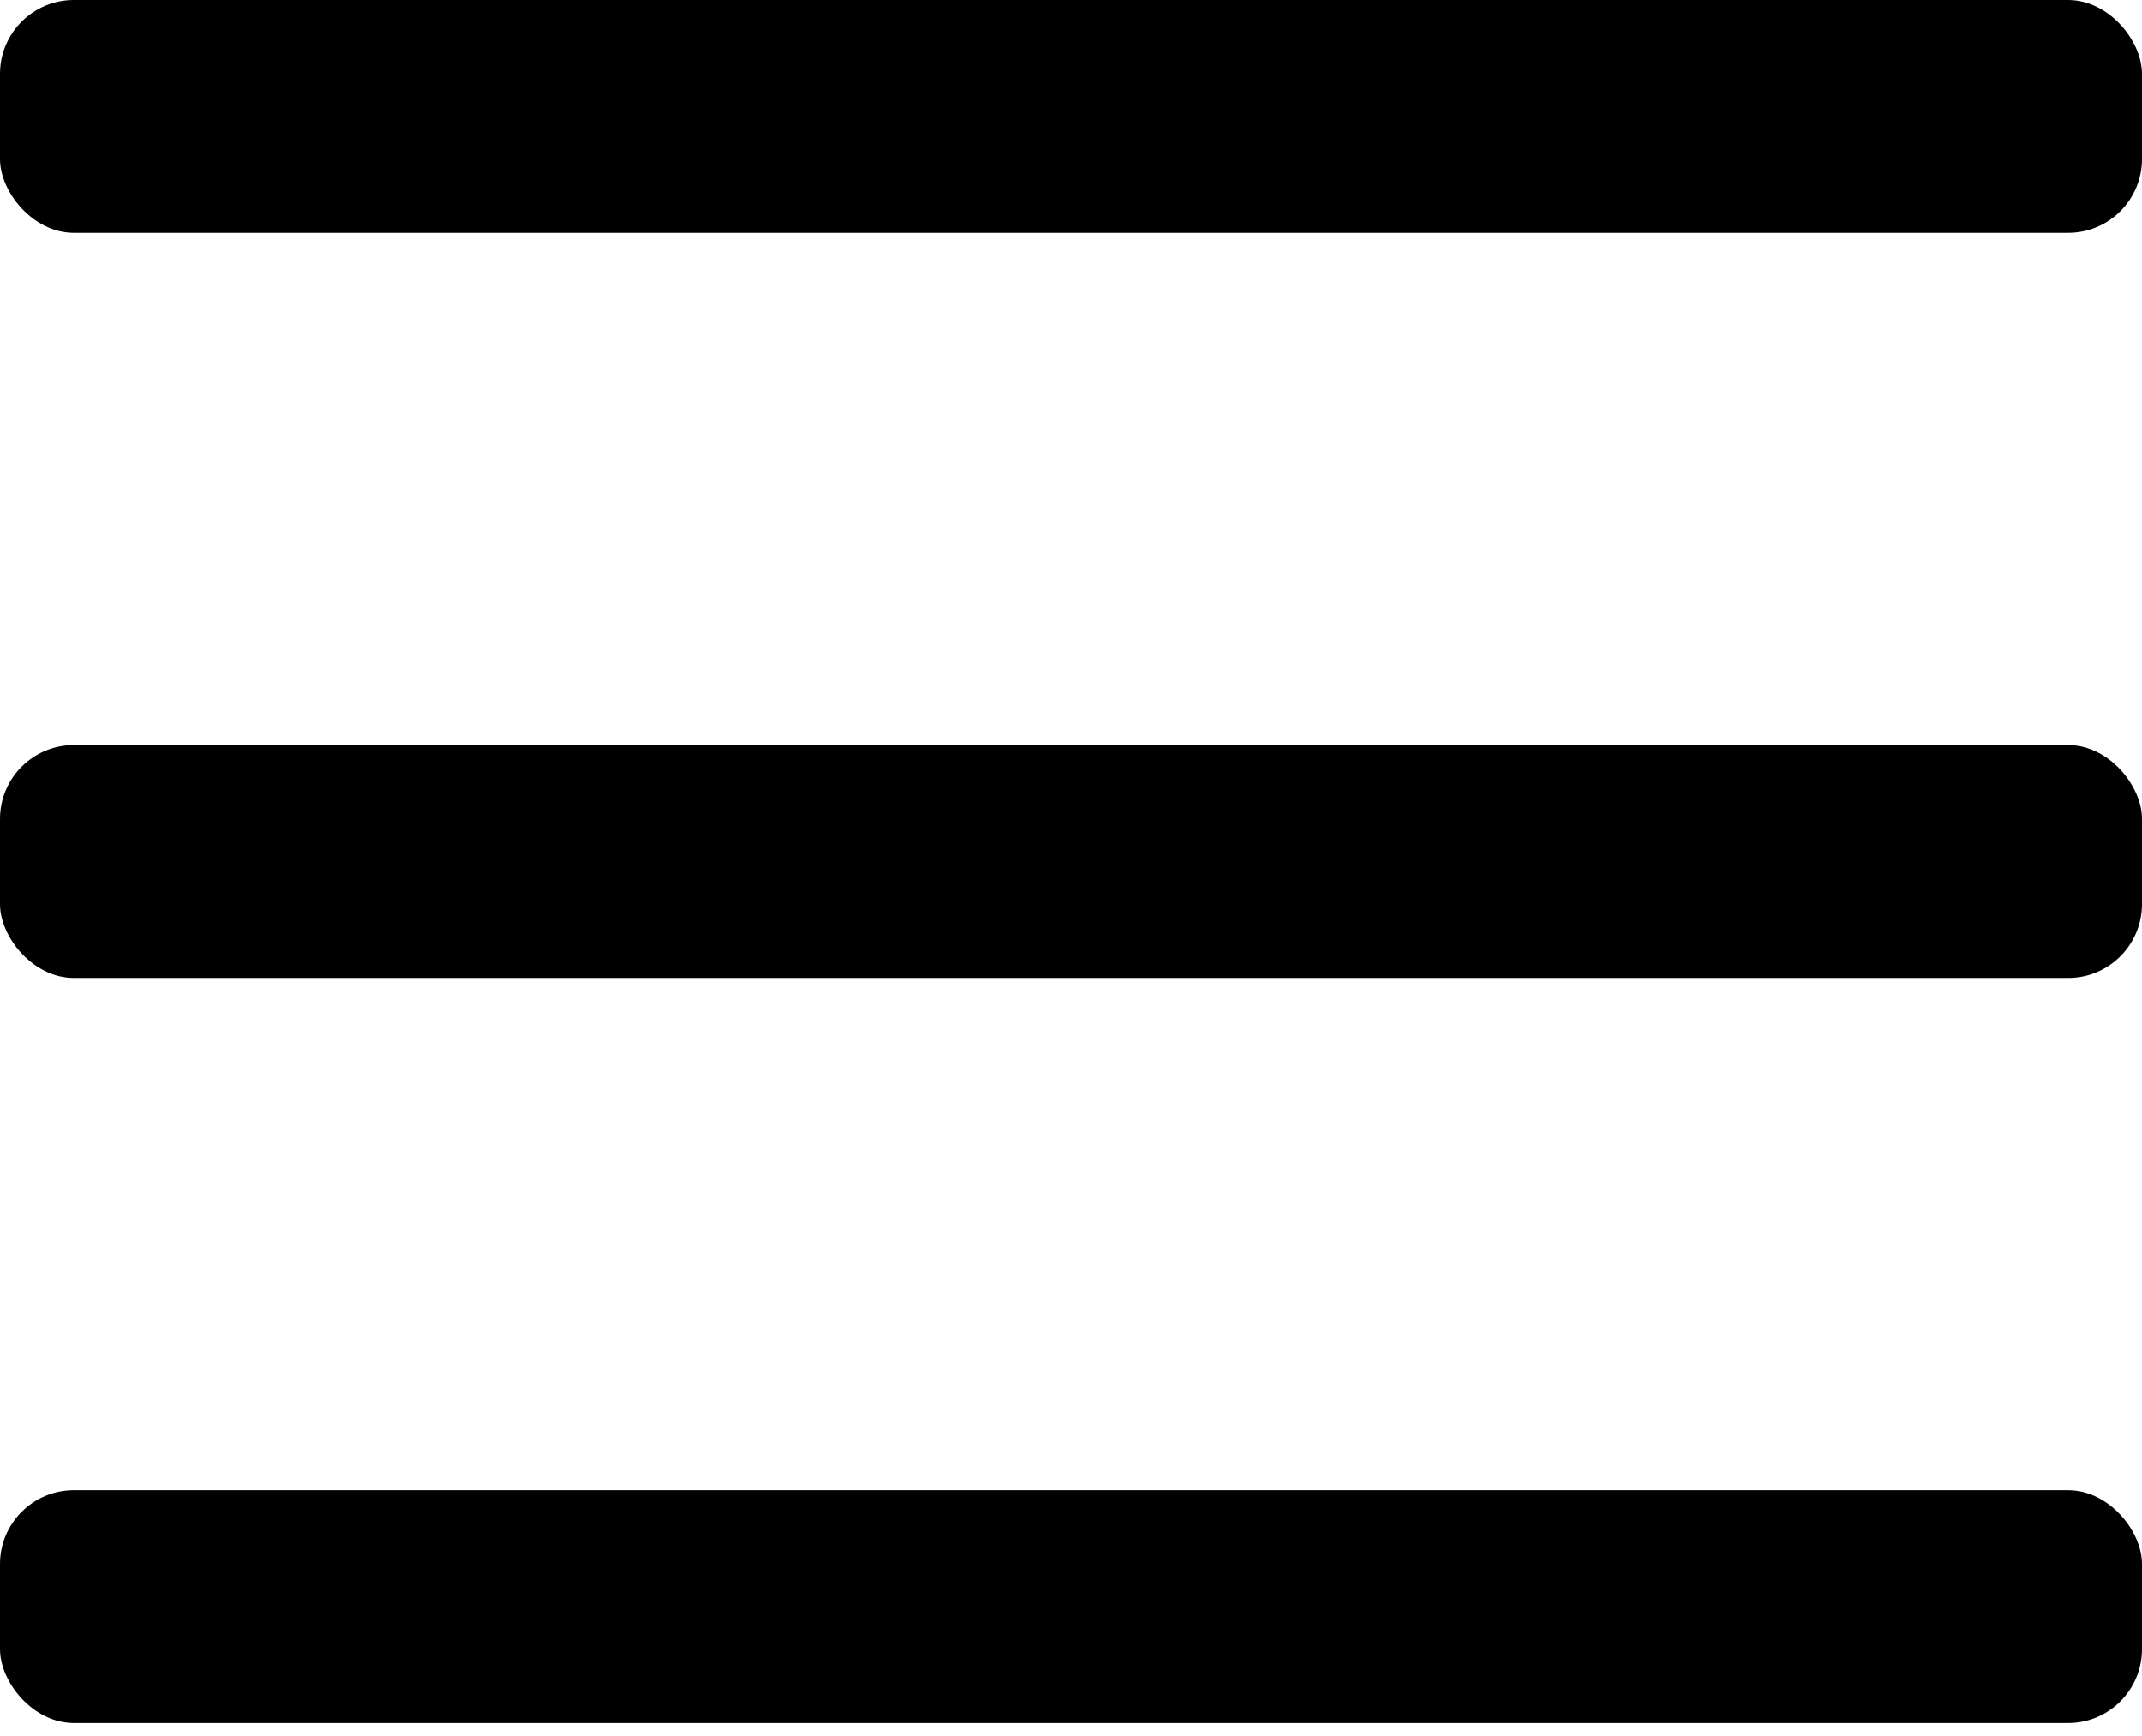
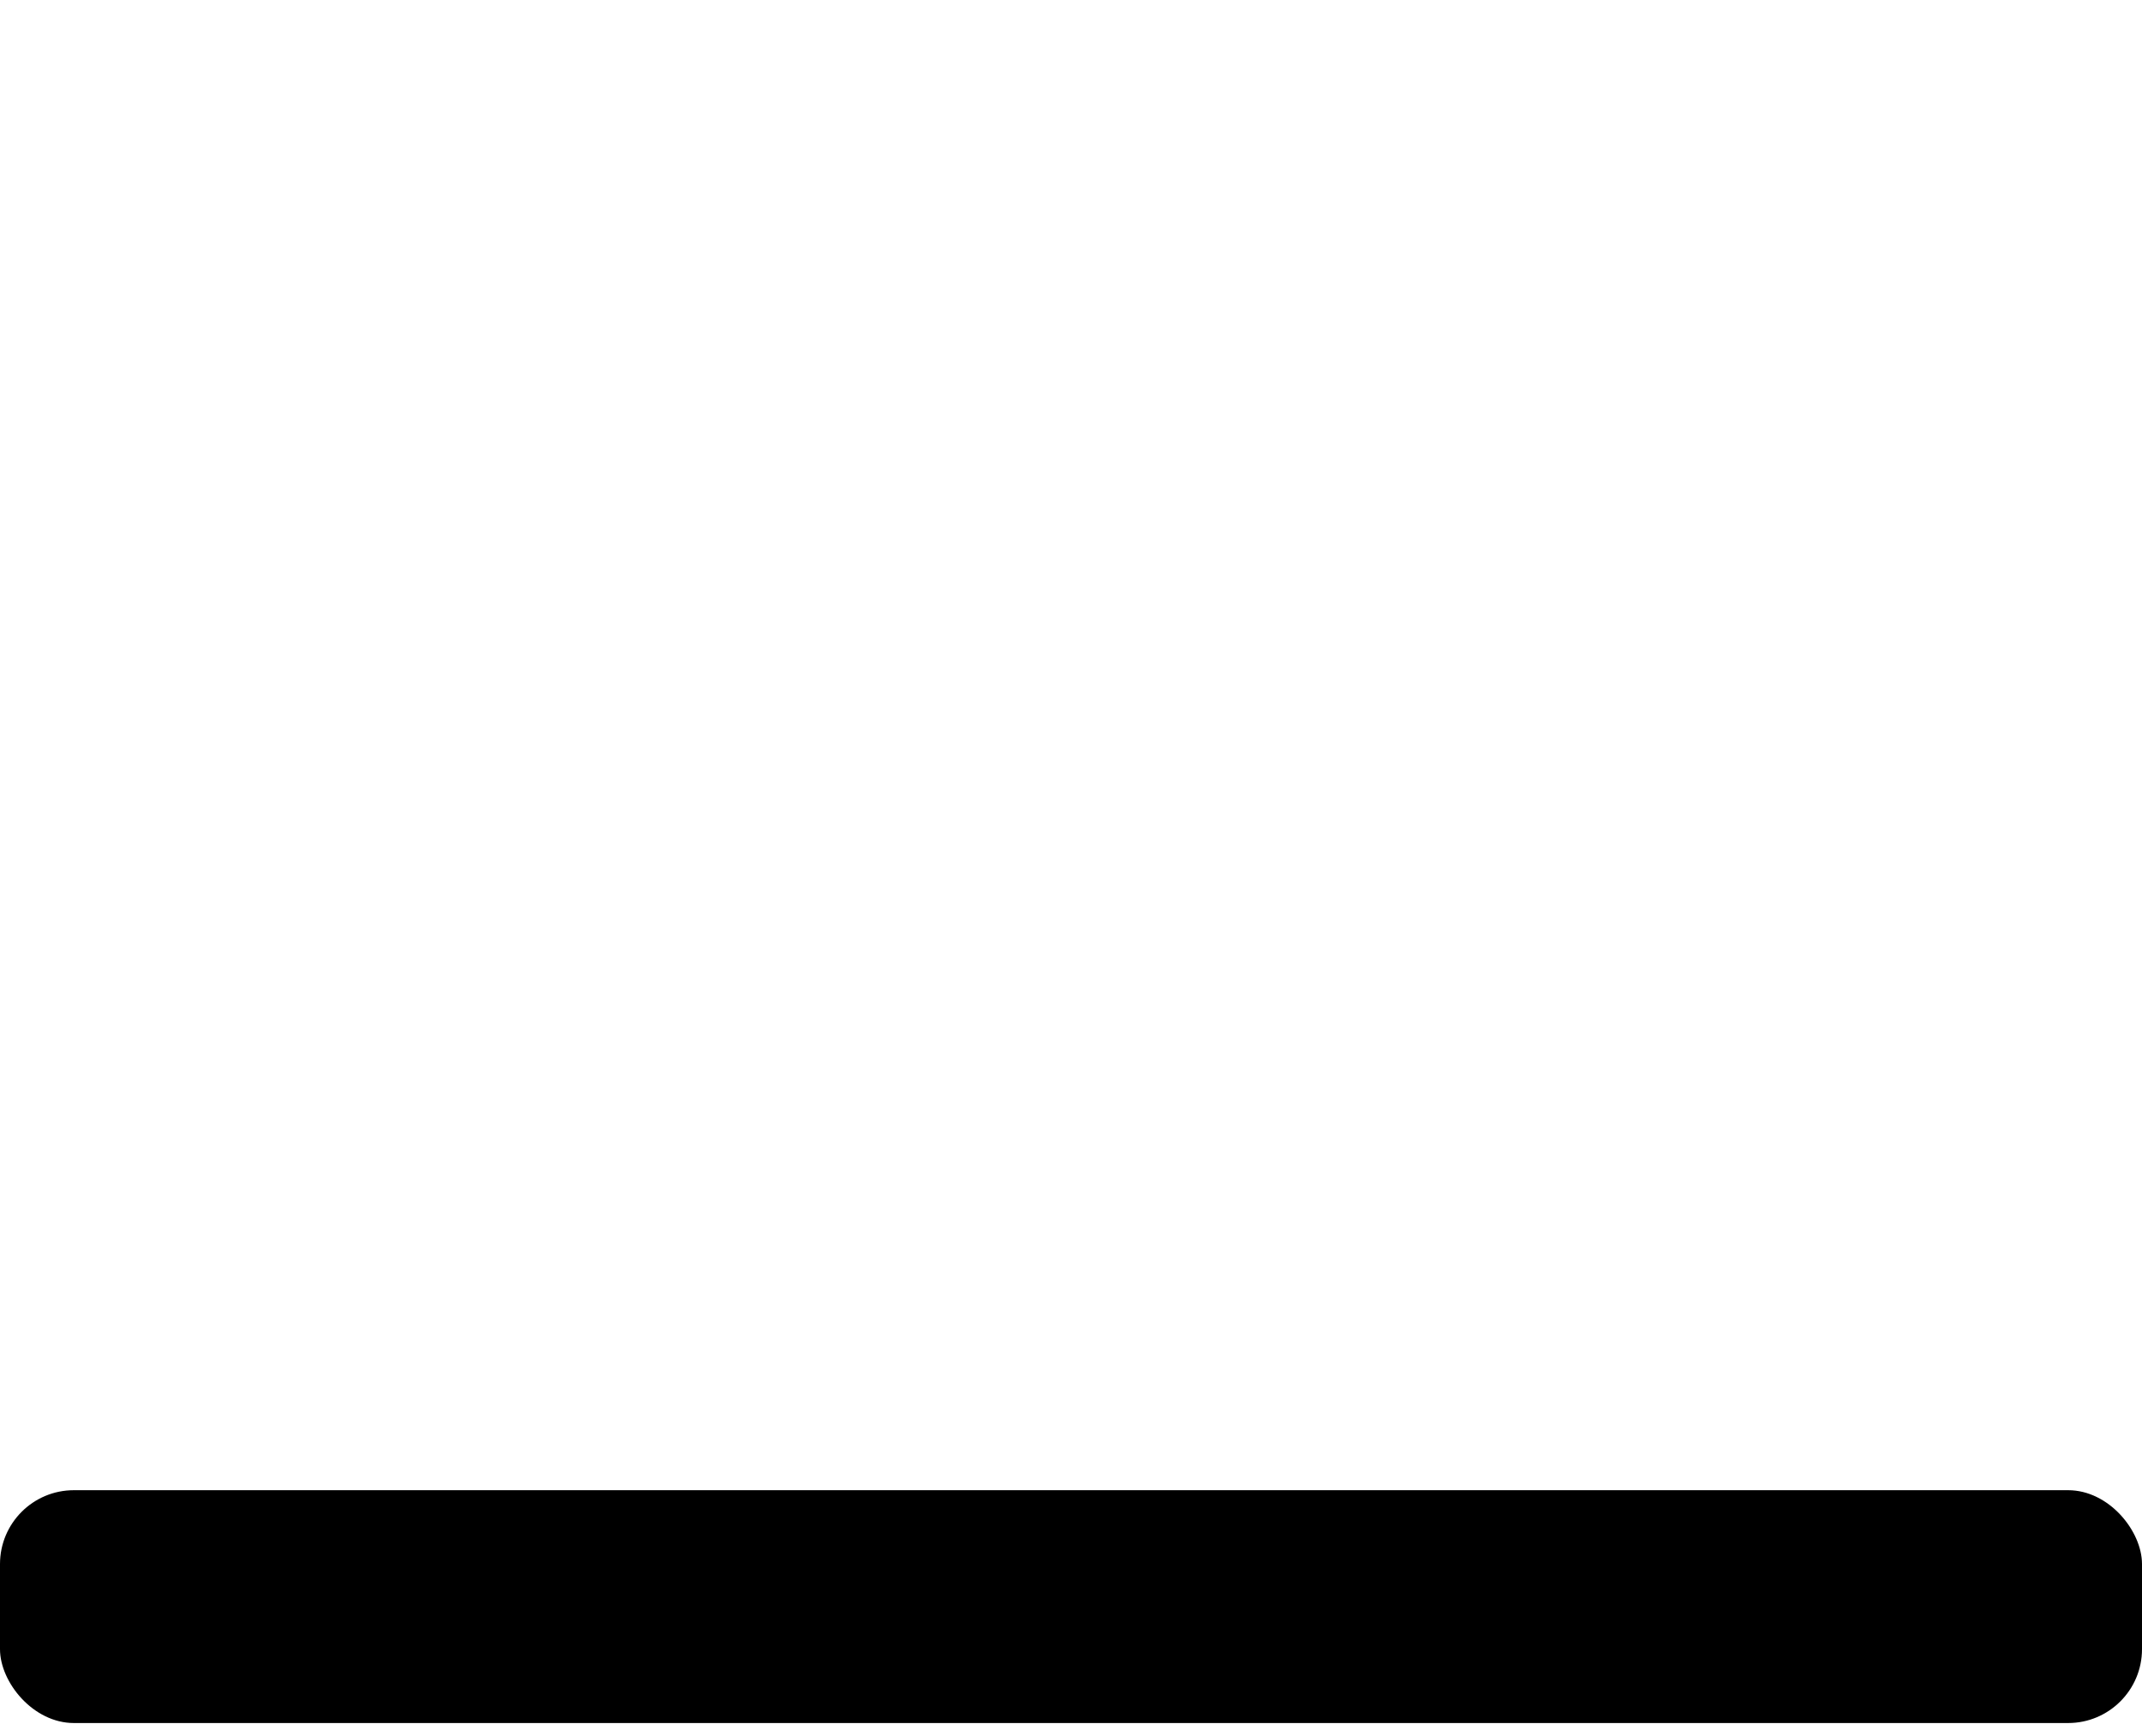
<svg xmlns="http://www.w3.org/2000/svg" width="58" height="47" viewBox="0 0 58 47" fill="none">
-   <rect width="58" height="6.304" rx="2" fill="black" />
-   <rect y="20.174" width="58" height="6.304" rx="2" fill="black" />
  <rect y="40.348" width="58" height="6.304" rx="2" fill="black" />
</svg>